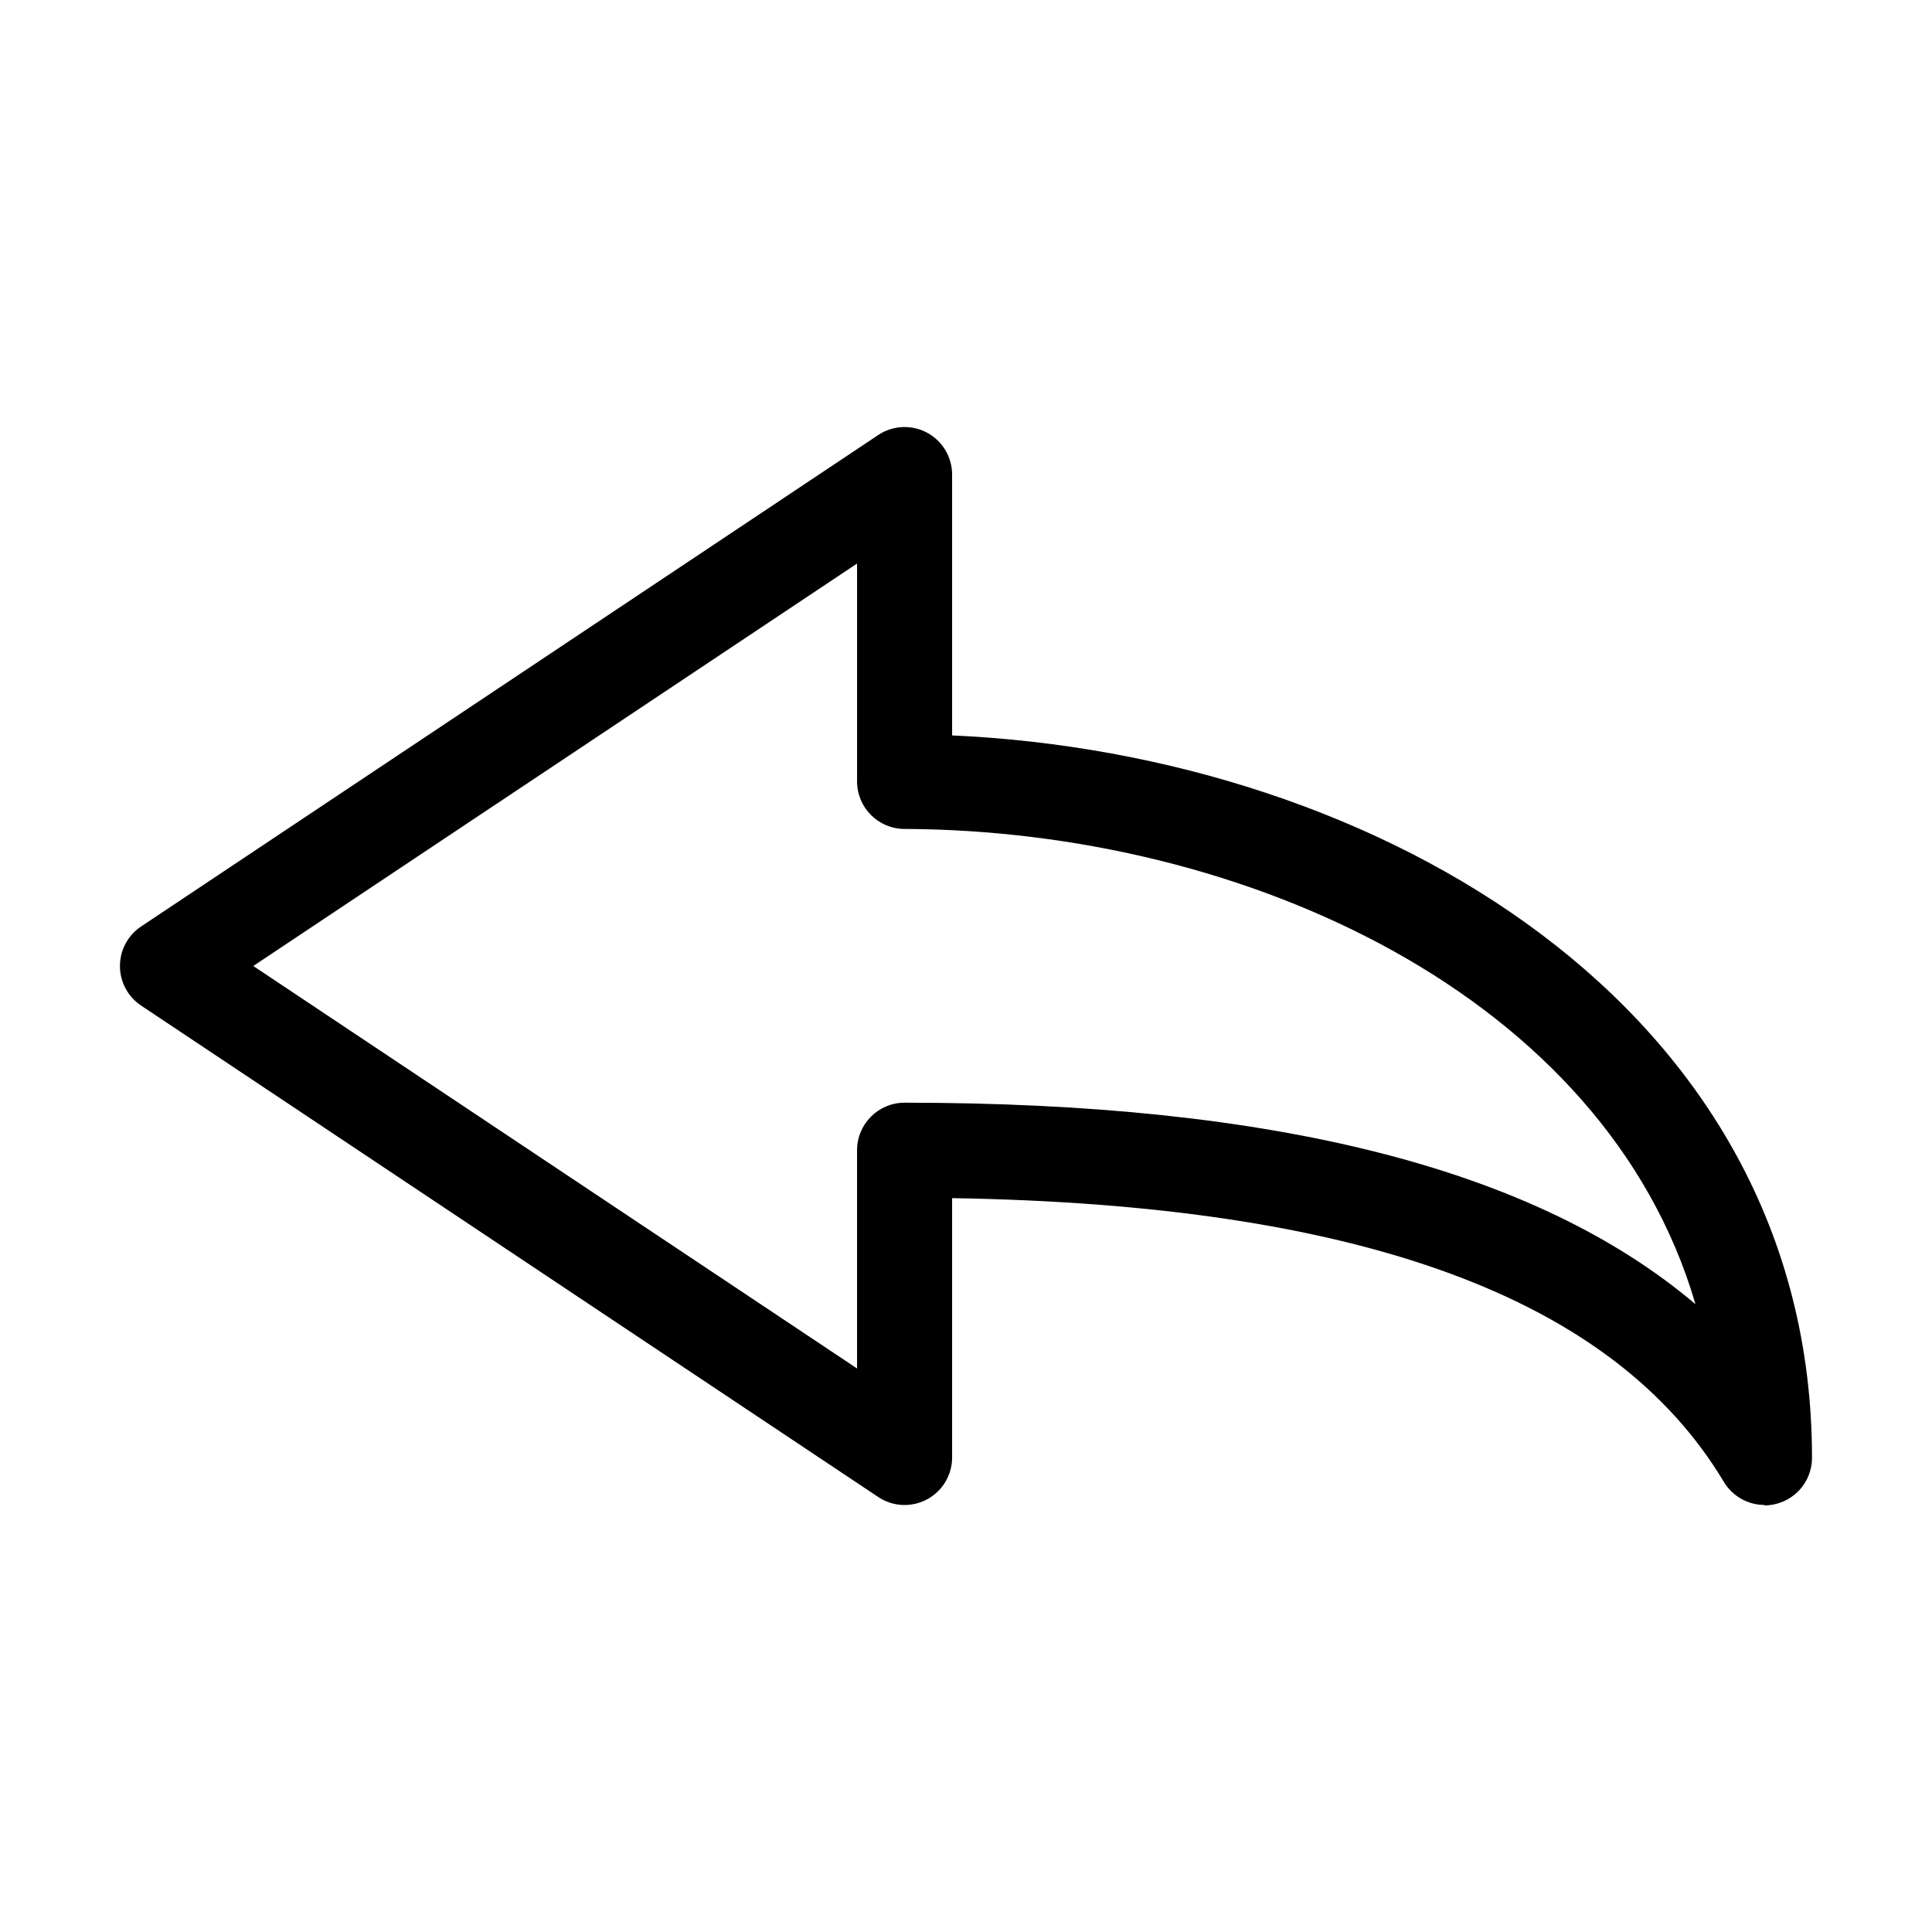
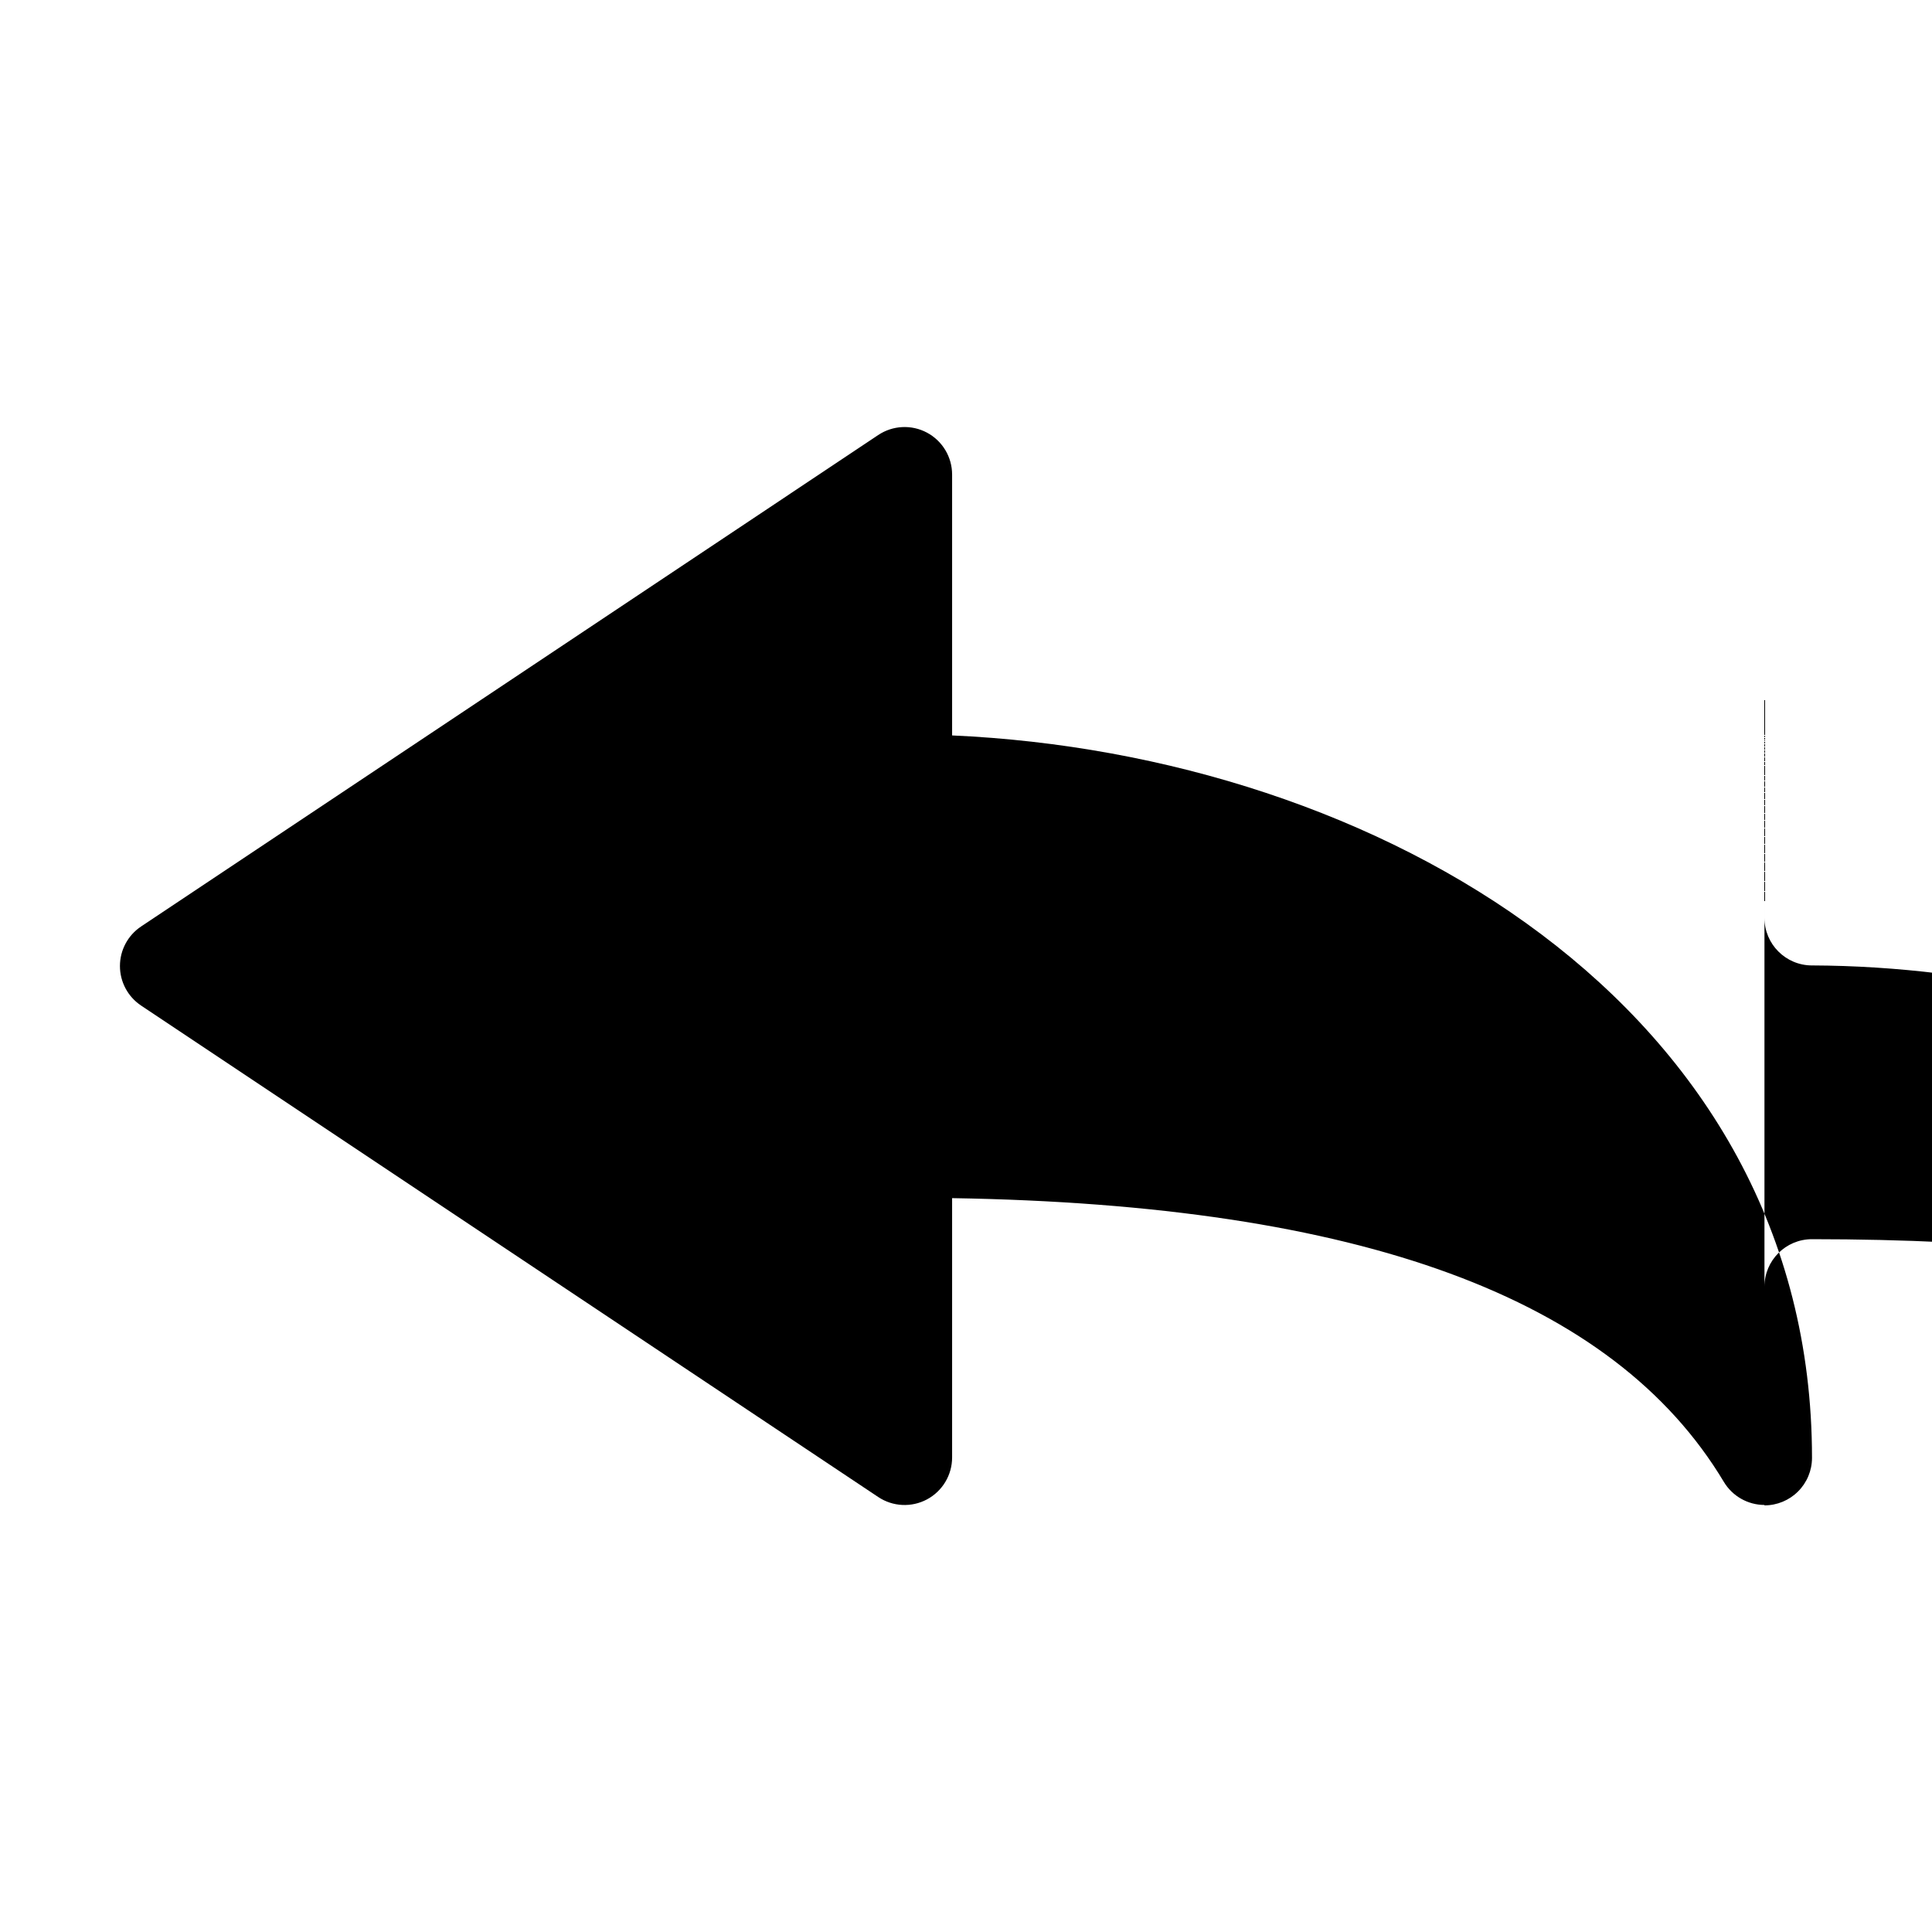
<svg xmlns="http://www.w3.org/2000/svg" fill="#000000" width="800px" height="800px" version="1.1" viewBox="144 144 512 512">
-   <path d="m611.6 542.83c-4.422-0.012-8.516-2.348-10.781-6.144-29.223-48.77-96.176-73.406-204.5-75.168v68.719c0.004 4.648-2.555 8.922-6.656 11.117-4.102 2.191-9.078 1.945-12.941-0.641l-195.33-130.23c-3.504-2.336-5.606-6.266-5.606-10.477s2.102-8.145 5.606-10.48l195.33-130.23c3.863-2.586 8.84-2.832 12.941-0.641 4.102 2.195 6.66 6.469 6.656 11.121v69.121c112.7 5.039 227.88 71.793 227.88 191.45 0 3.34-1.328 6.543-3.691 8.902-2.359 2.363-5.566 3.691-8.906 3.691zm-400.48-142.83 160.01 106.66v-57.84c0-6.953 5.641-12.594 12.598-12.594 98.141 0 167.27 17.531 209.59 53.402-23.879-81.719-119.25-125.6-209.64-125.95v0.004c-6.938-0.031-12.547-5.66-12.547-12.598v-57.734z" />
+   <path d="m611.6 542.83c-4.422-0.012-8.516-2.348-10.781-6.144-29.223-48.77-96.176-73.406-204.5-75.168v68.719c0.004 4.648-2.555 8.922-6.656 11.117-4.102 2.191-9.078 1.945-12.941-0.641l-195.33-130.23c-3.504-2.336-5.606-6.266-5.606-10.477s2.102-8.145 5.606-10.48l195.33-130.23c3.863-2.586 8.84-2.832 12.941-0.641 4.102 2.195 6.66 6.469 6.656 11.121v69.121c112.7 5.039 227.88 71.793 227.88 191.45 0 3.34-1.328 6.543-3.691 8.902-2.359 2.363-5.566 3.691-8.906 3.691zv-57.84c0-6.953 5.641-12.594 12.598-12.594 98.141 0 167.27 17.531 209.59 53.402-23.879-81.719-119.25-125.6-209.64-125.95v0.004c-6.938-0.031-12.547-5.66-12.547-12.598v-57.734z" />
</svg>